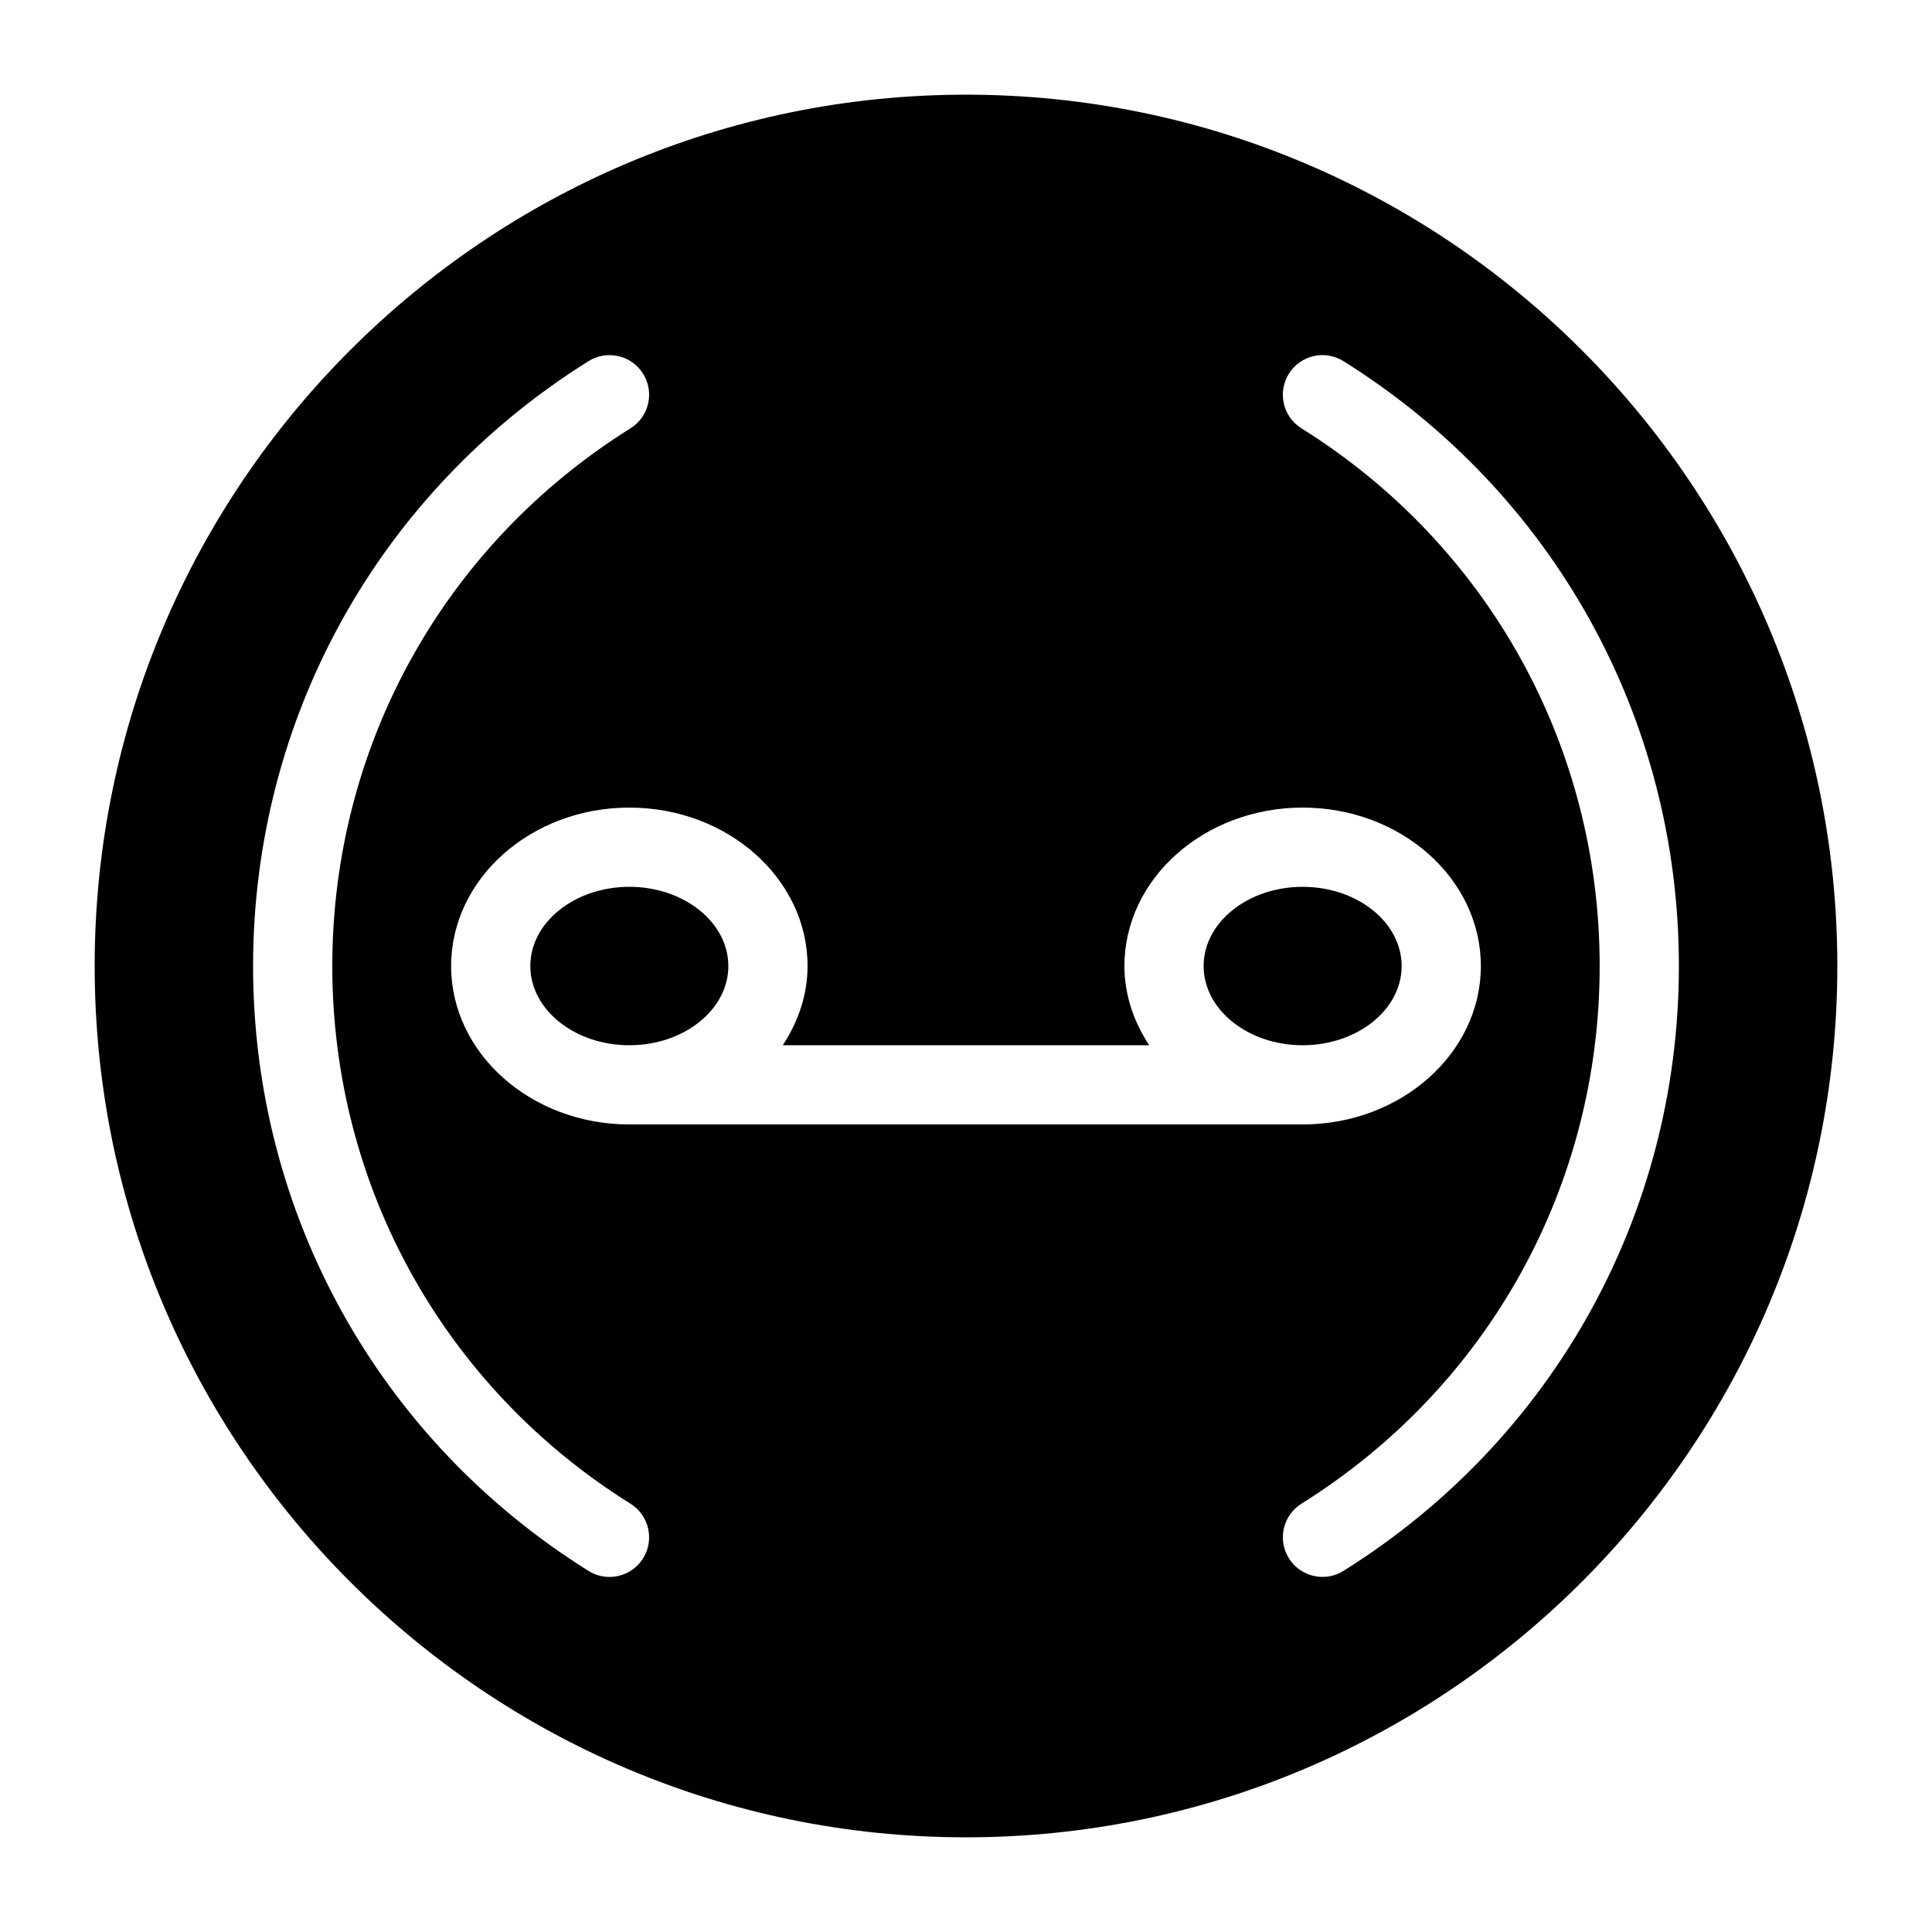
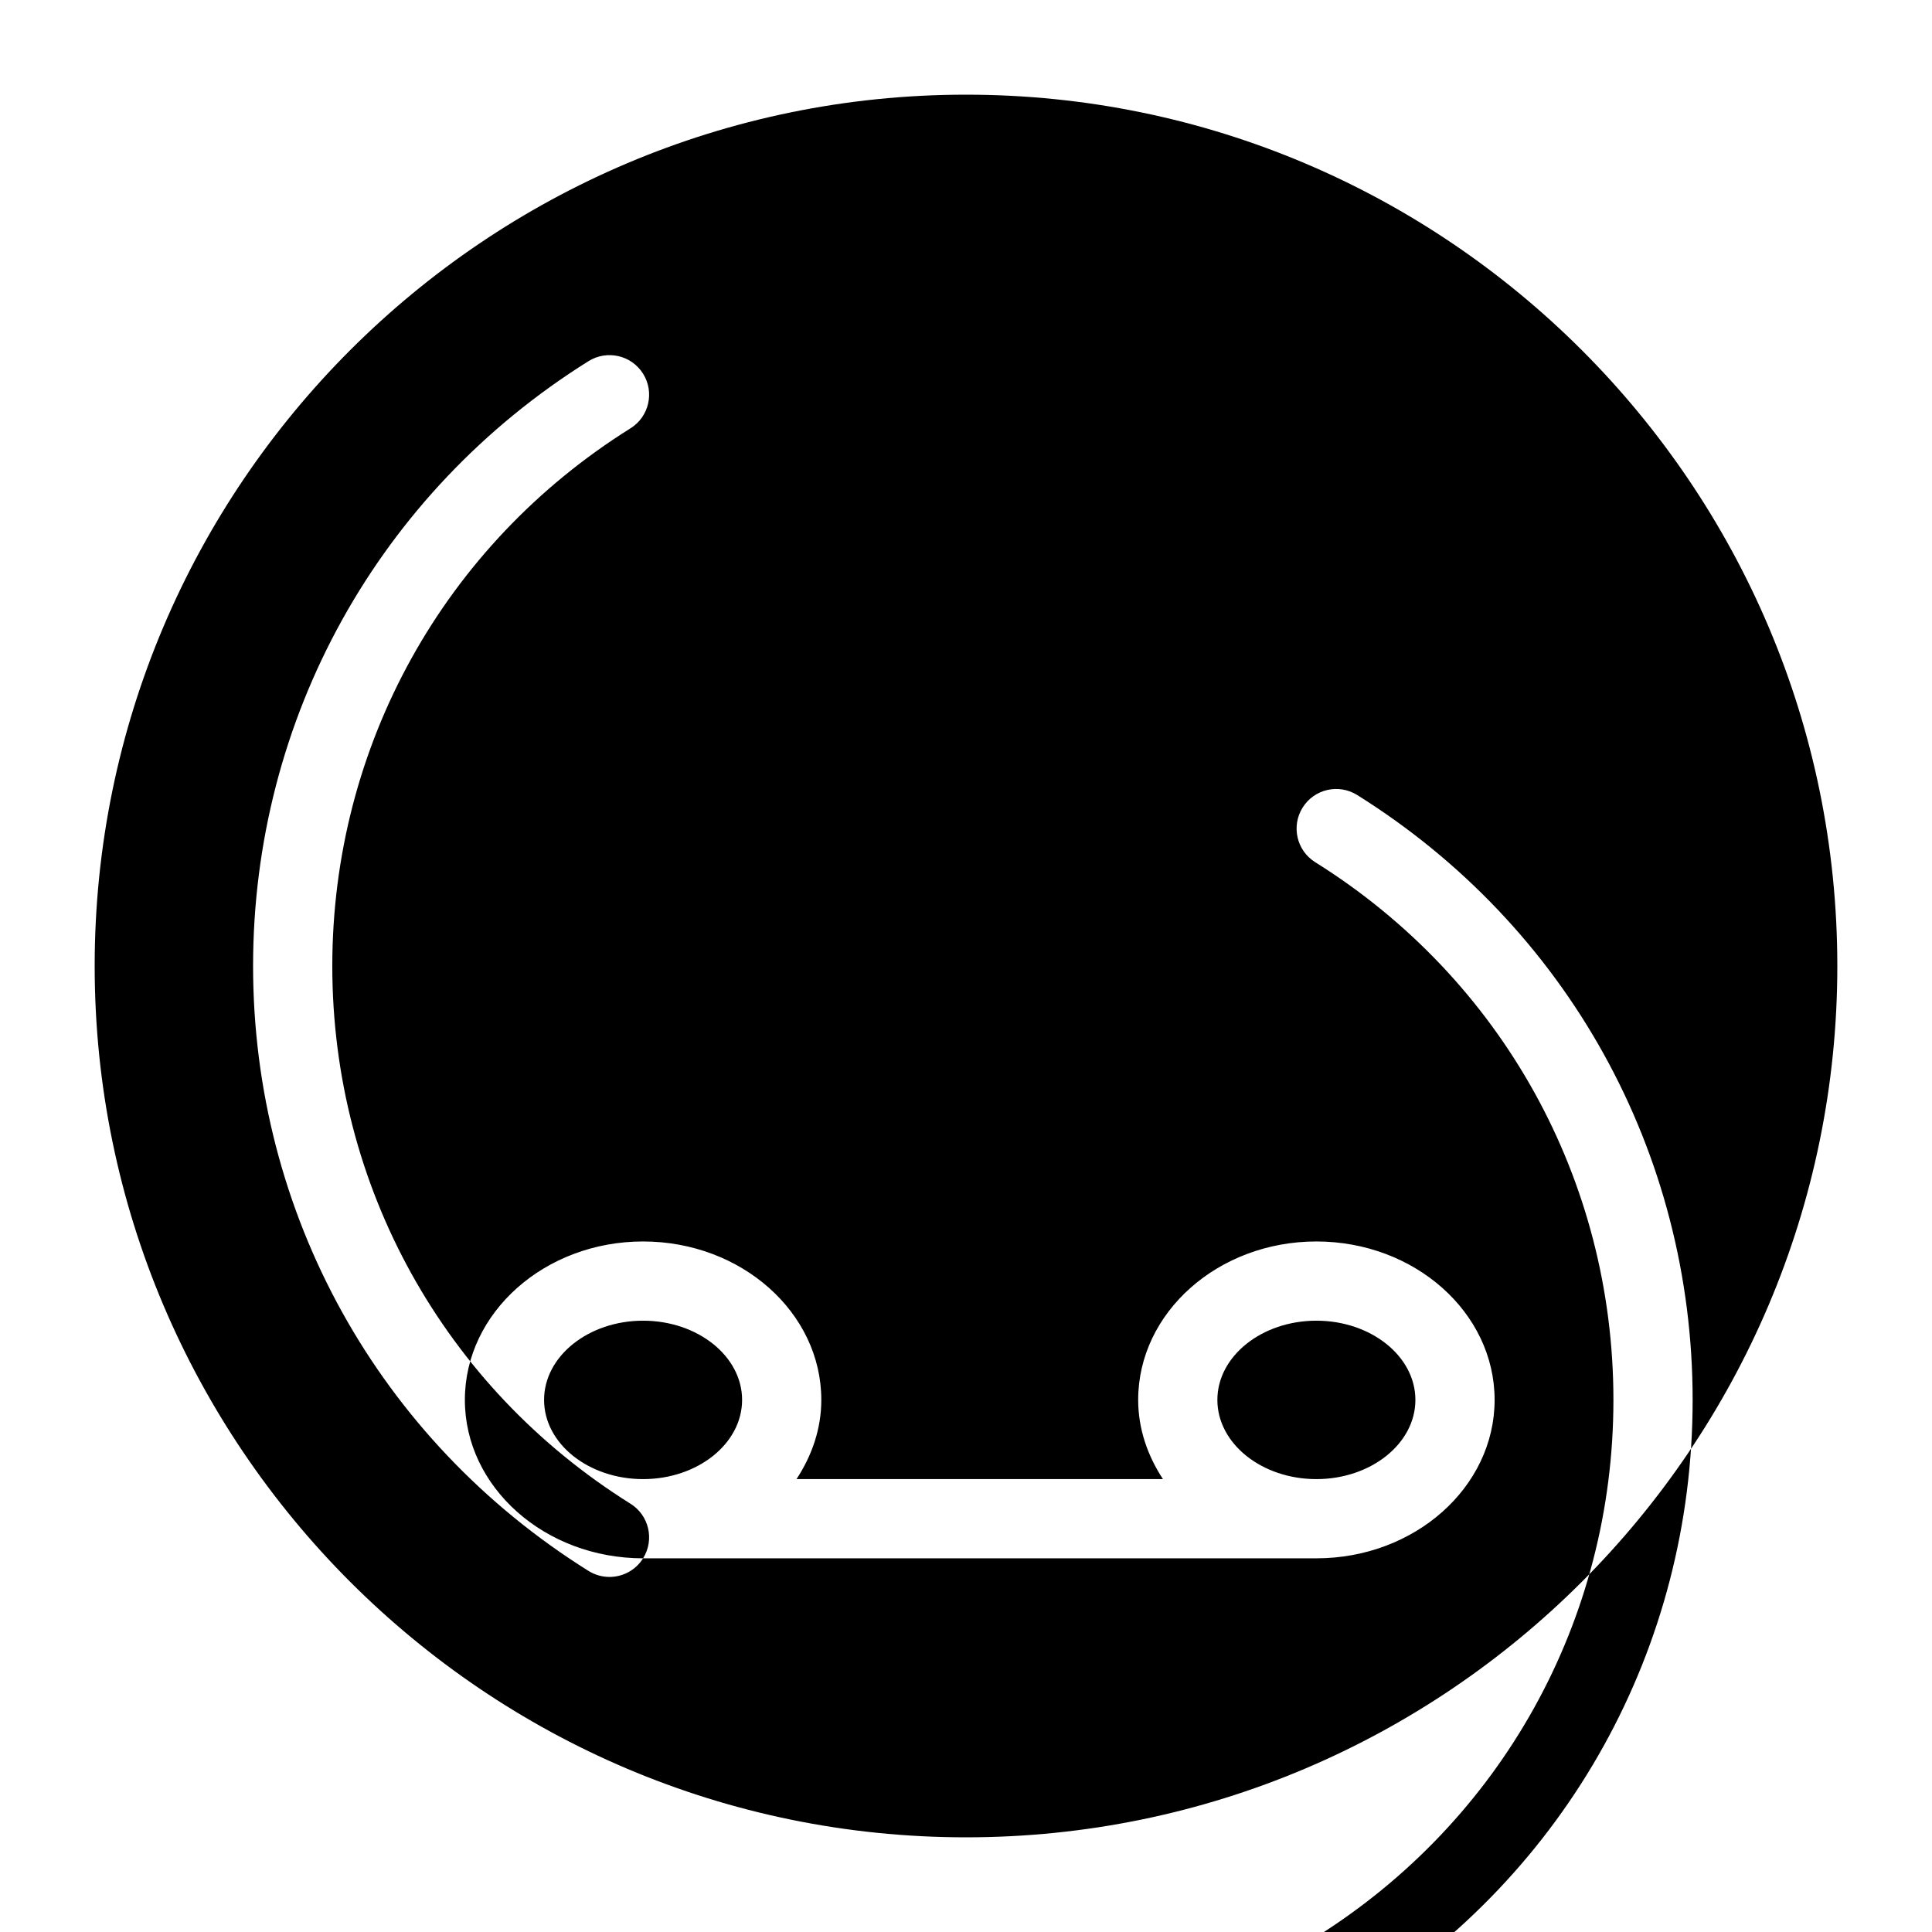
<svg xmlns="http://www.w3.org/2000/svg" fill="#000000" width="800px" height="800px" version="1.1" viewBox="144 144 512 512">
-   <path d="m400 169.09c-127.33 0-230.91 103.59-230.91 230.91s103.59 230.91 230.91 230.91 230.91-103.59 230.91-230.91c-0.004-127.33-103.59-230.91-230.91-230.91zm-85.574 387.88c-1.984 3.18-5.406 4.934-8.91 4.934-1.898 0-3.82-0.516-5.551-1.594-55.652-34.805-88.883-94.727-88.895-160.3 0-65.578 33.242-125.5 88.891-160.3 4.934-3.074 11.398-1.574 14.465 3.328 3.074 4.914 1.586 11.387-3.328 14.465-49.488 30.941-79.023 84.219-79.035 142.5 0 58.297 29.547 111.56 79.023 142.5 4.922 3.074 6.414 9.551 3.34 14.461zm-3.644-114.98c-26.039 0-47.23-18.828-47.23-41.984 0-23.152 21.191-41.984 47.23-41.984s47.23 18.828 47.23 41.984c0 7.684-2.5 14.789-6.57 20.992h97.109c-4.07-6.203-6.566-13.312-6.566-20.992 0-23.152 21.191-41.984 47.23-41.984 26.039 0 47.23 18.828 47.23 41.984 0 23.152-21.191 41.984-47.23 41.984zm189.25 118.31c-1.73 1.09-3.652 1.594-5.551 1.594-3.496 0-6.918-1.754-8.91-4.934-3.074-4.914-1.586-11.387 3.328-14.465 49.496-30.938 79.043-84.207 79.031-142.49 0-58.285-29.535-111.55-79.035-142.5-4.914-3.066-6.402-9.551-3.328-14.465 3.066-4.914 9.539-6.414 14.465-3.328 55.66 34.805 88.902 94.738 88.891 160.3 0.012 65.566-33.23 125.49-88.891 160.29zm-10.82-139.3c-14.465 0-26.238-9.414-26.238-20.992s11.777-20.992 26.238-20.992c14.465 0 26.238 9.414 26.238 20.992 0 11.574-11.773 20.992-26.238 20.992zm-178.43 0c-14.465 0-26.238-9.414-26.238-20.992s11.777-20.992 26.238-20.992c14.465 0 26.238 9.414 26.238 20.992 0.004 11.574-11.773 20.992-26.238 20.992z" />
+   <path d="m400 169.09c-127.33 0-230.91 103.59-230.91 230.91s103.59 230.91 230.91 230.91 230.91-103.59 230.91-230.91c-0.004-127.33-103.59-230.91-230.91-230.91zm-85.574 387.88c-1.984 3.18-5.406 4.934-8.91 4.934-1.898 0-3.82-0.516-5.551-1.594-55.652-34.805-88.883-94.727-88.895-160.3 0-65.578 33.242-125.5 88.891-160.3 4.934-3.074 11.398-1.574 14.465 3.328 3.074 4.914 1.586 11.387-3.328 14.465-49.488 30.941-79.023 84.219-79.035 142.5 0 58.297 29.547 111.56 79.023 142.5 4.922 3.074 6.414 9.551 3.34 14.461zc-26.039 0-47.23-18.828-47.23-41.984 0-23.152 21.191-41.984 47.23-41.984s47.23 18.828 47.23 41.984c0 7.684-2.5 14.789-6.57 20.992h97.109c-4.07-6.203-6.566-13.312-6.566-20.992 0-23.152 21.191-41.984 47.23-41.984 26.039 0 47.23 18.828 47.23 41.984 0 23.152-21.191 41.984-47.23 41.984zm189.25 118.31c-1.73 1.09-3.652 1.594-5.551 1.594-3.496 0-6.918-1.754-8.91-4.934-3.074-4.914-1.586-11.387 3.328-14.465 49.496-30.938 79.043-84.207 79.031-142.49 0-58.285-29.535-111.55-79.035-142.5-4.914-3.066-6.402-9.551-3.328-14.465 3.066-4.914 9.539-6.414 14.465-3.328 55.66 34.805 88.902 94.738 88.891 160.3 0.012 65.566-33.23 125.49-88.891 160.29zm-10.82-139.3c-14.465 0-26.238-9.414-26.238-20.992s11.777-20.992 26.238-20.992c14.465 0 26.238 9.414 26.238 20.992 0 11.574-11.773 20.992-26.238 20.992zm-178.43 0c-14.465 0-26.238-9.414-26.238-20.992s11.777-20.992 26.238-20.992c14.465 0 26.238 9.414 26.238 20.992 0.004 11.574-11.773 20.992-26.238 20.992z" />
</svg>